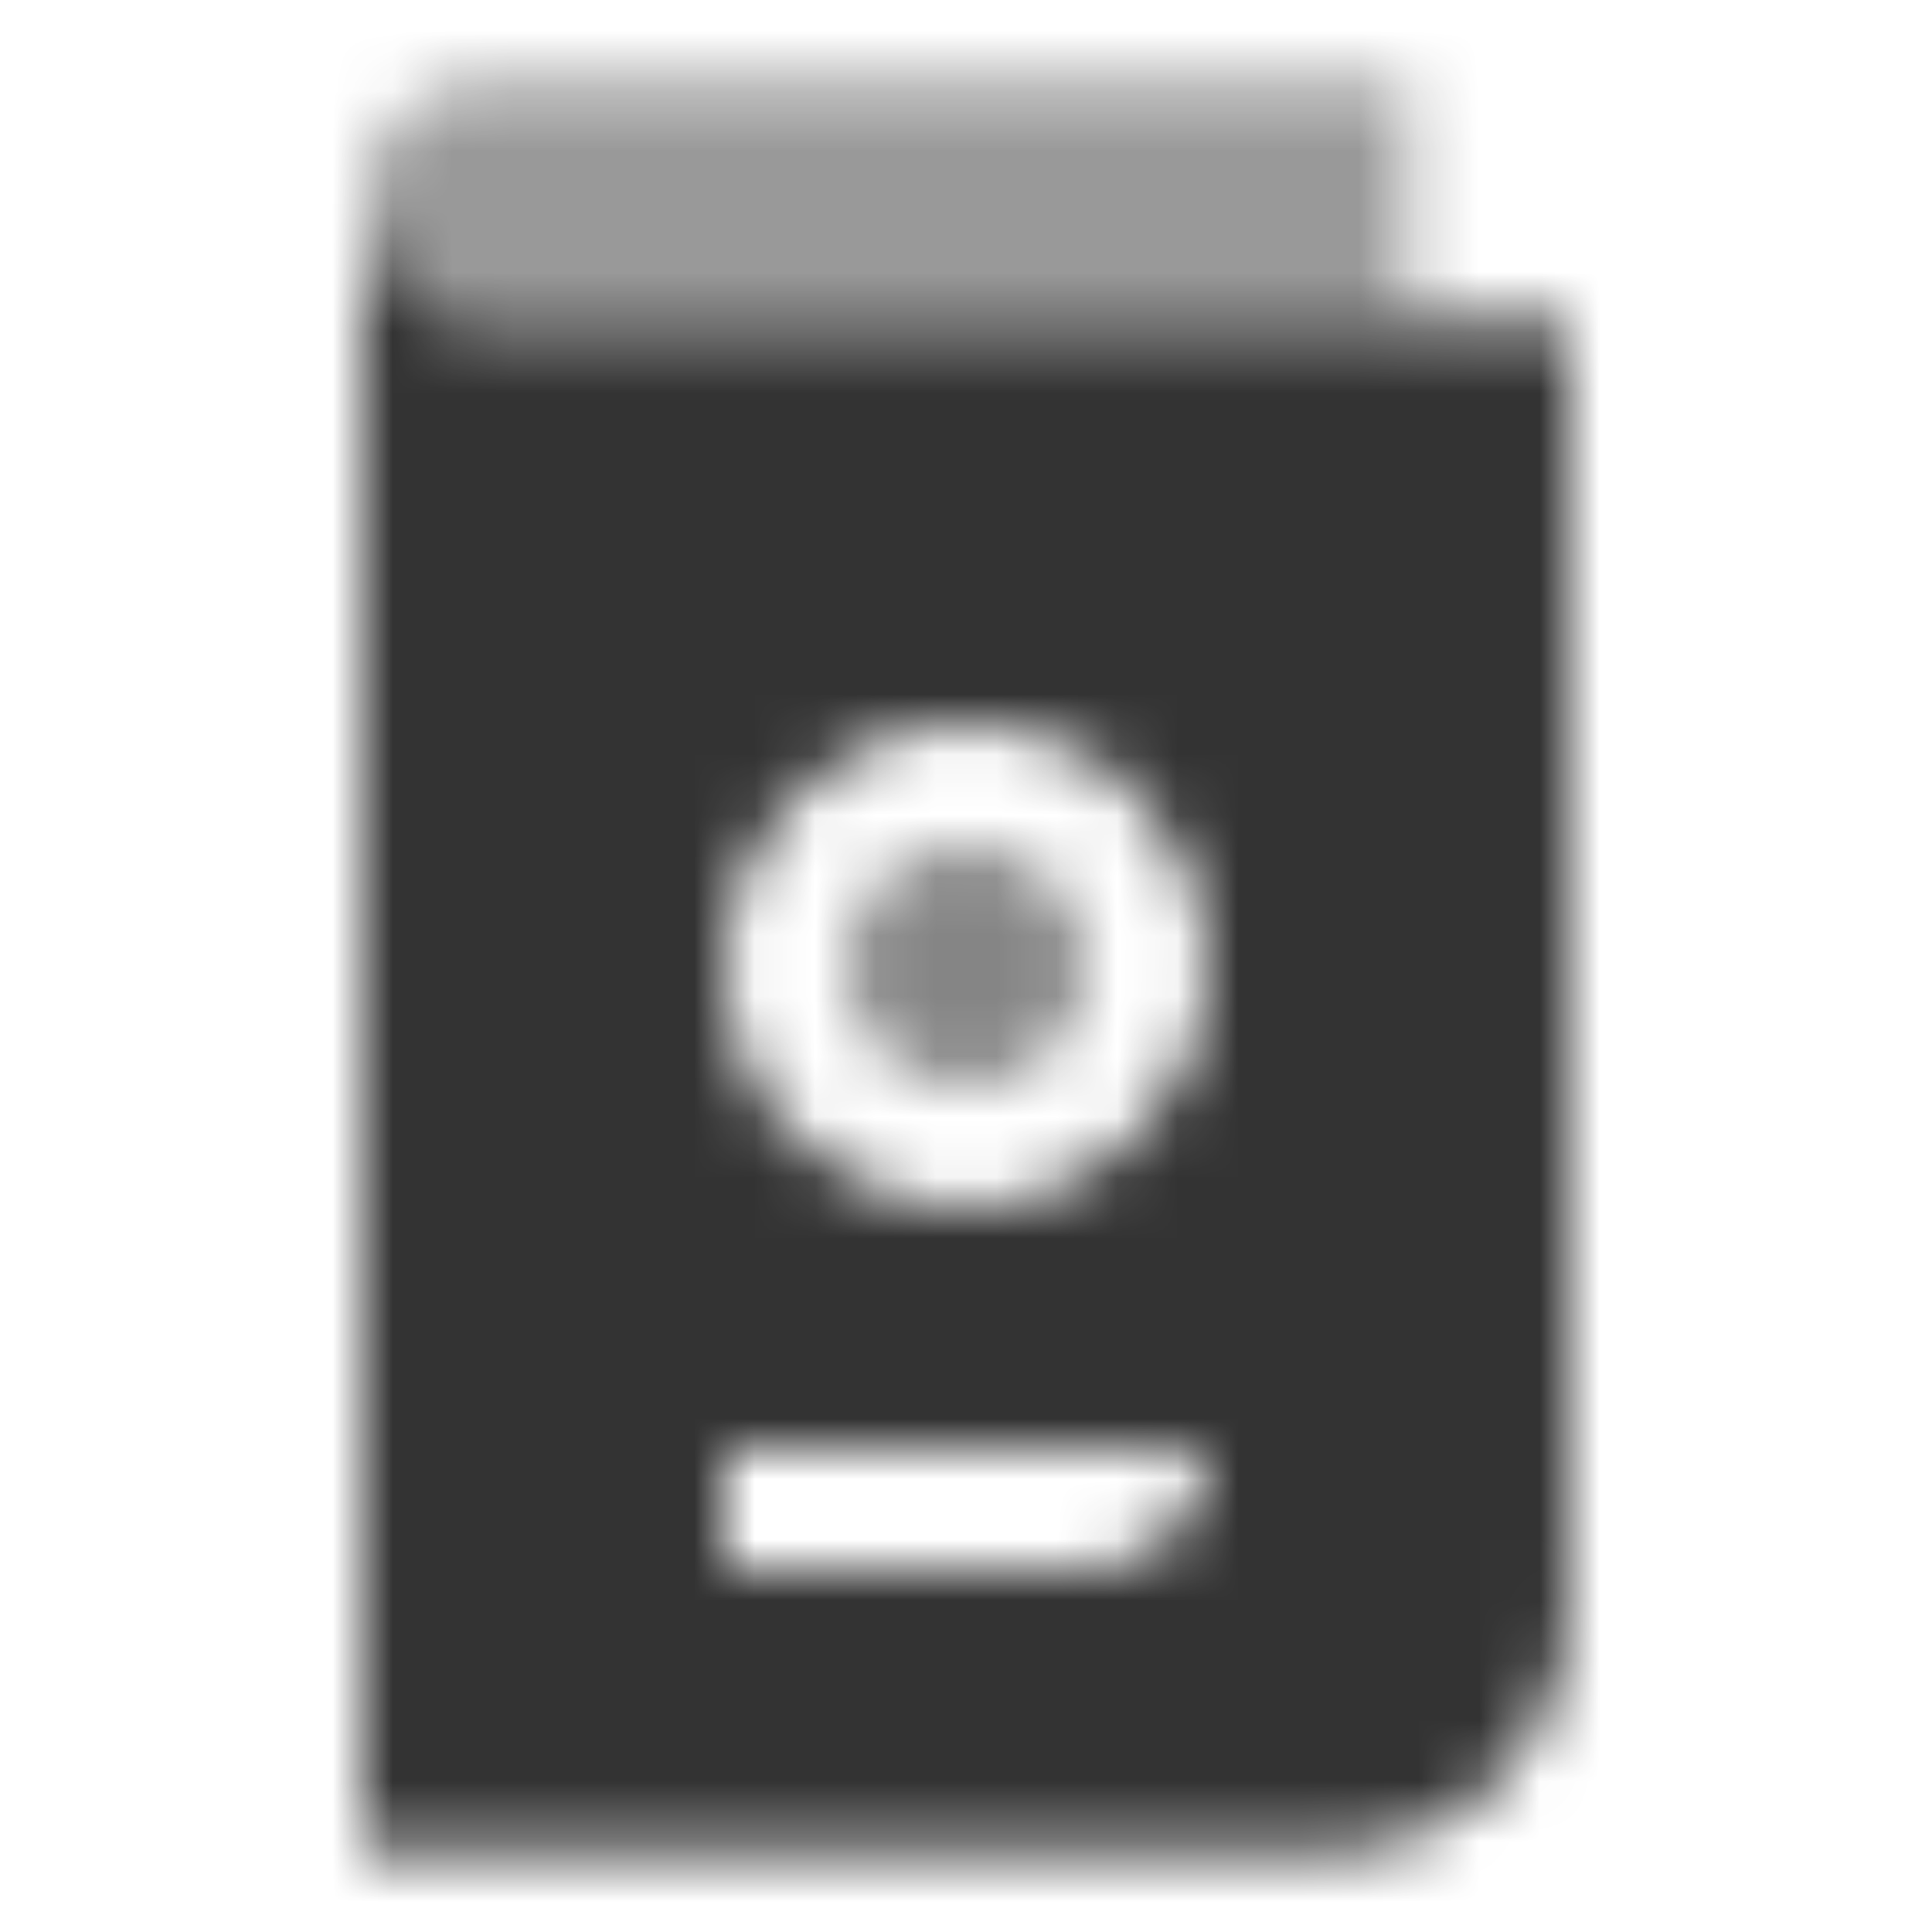
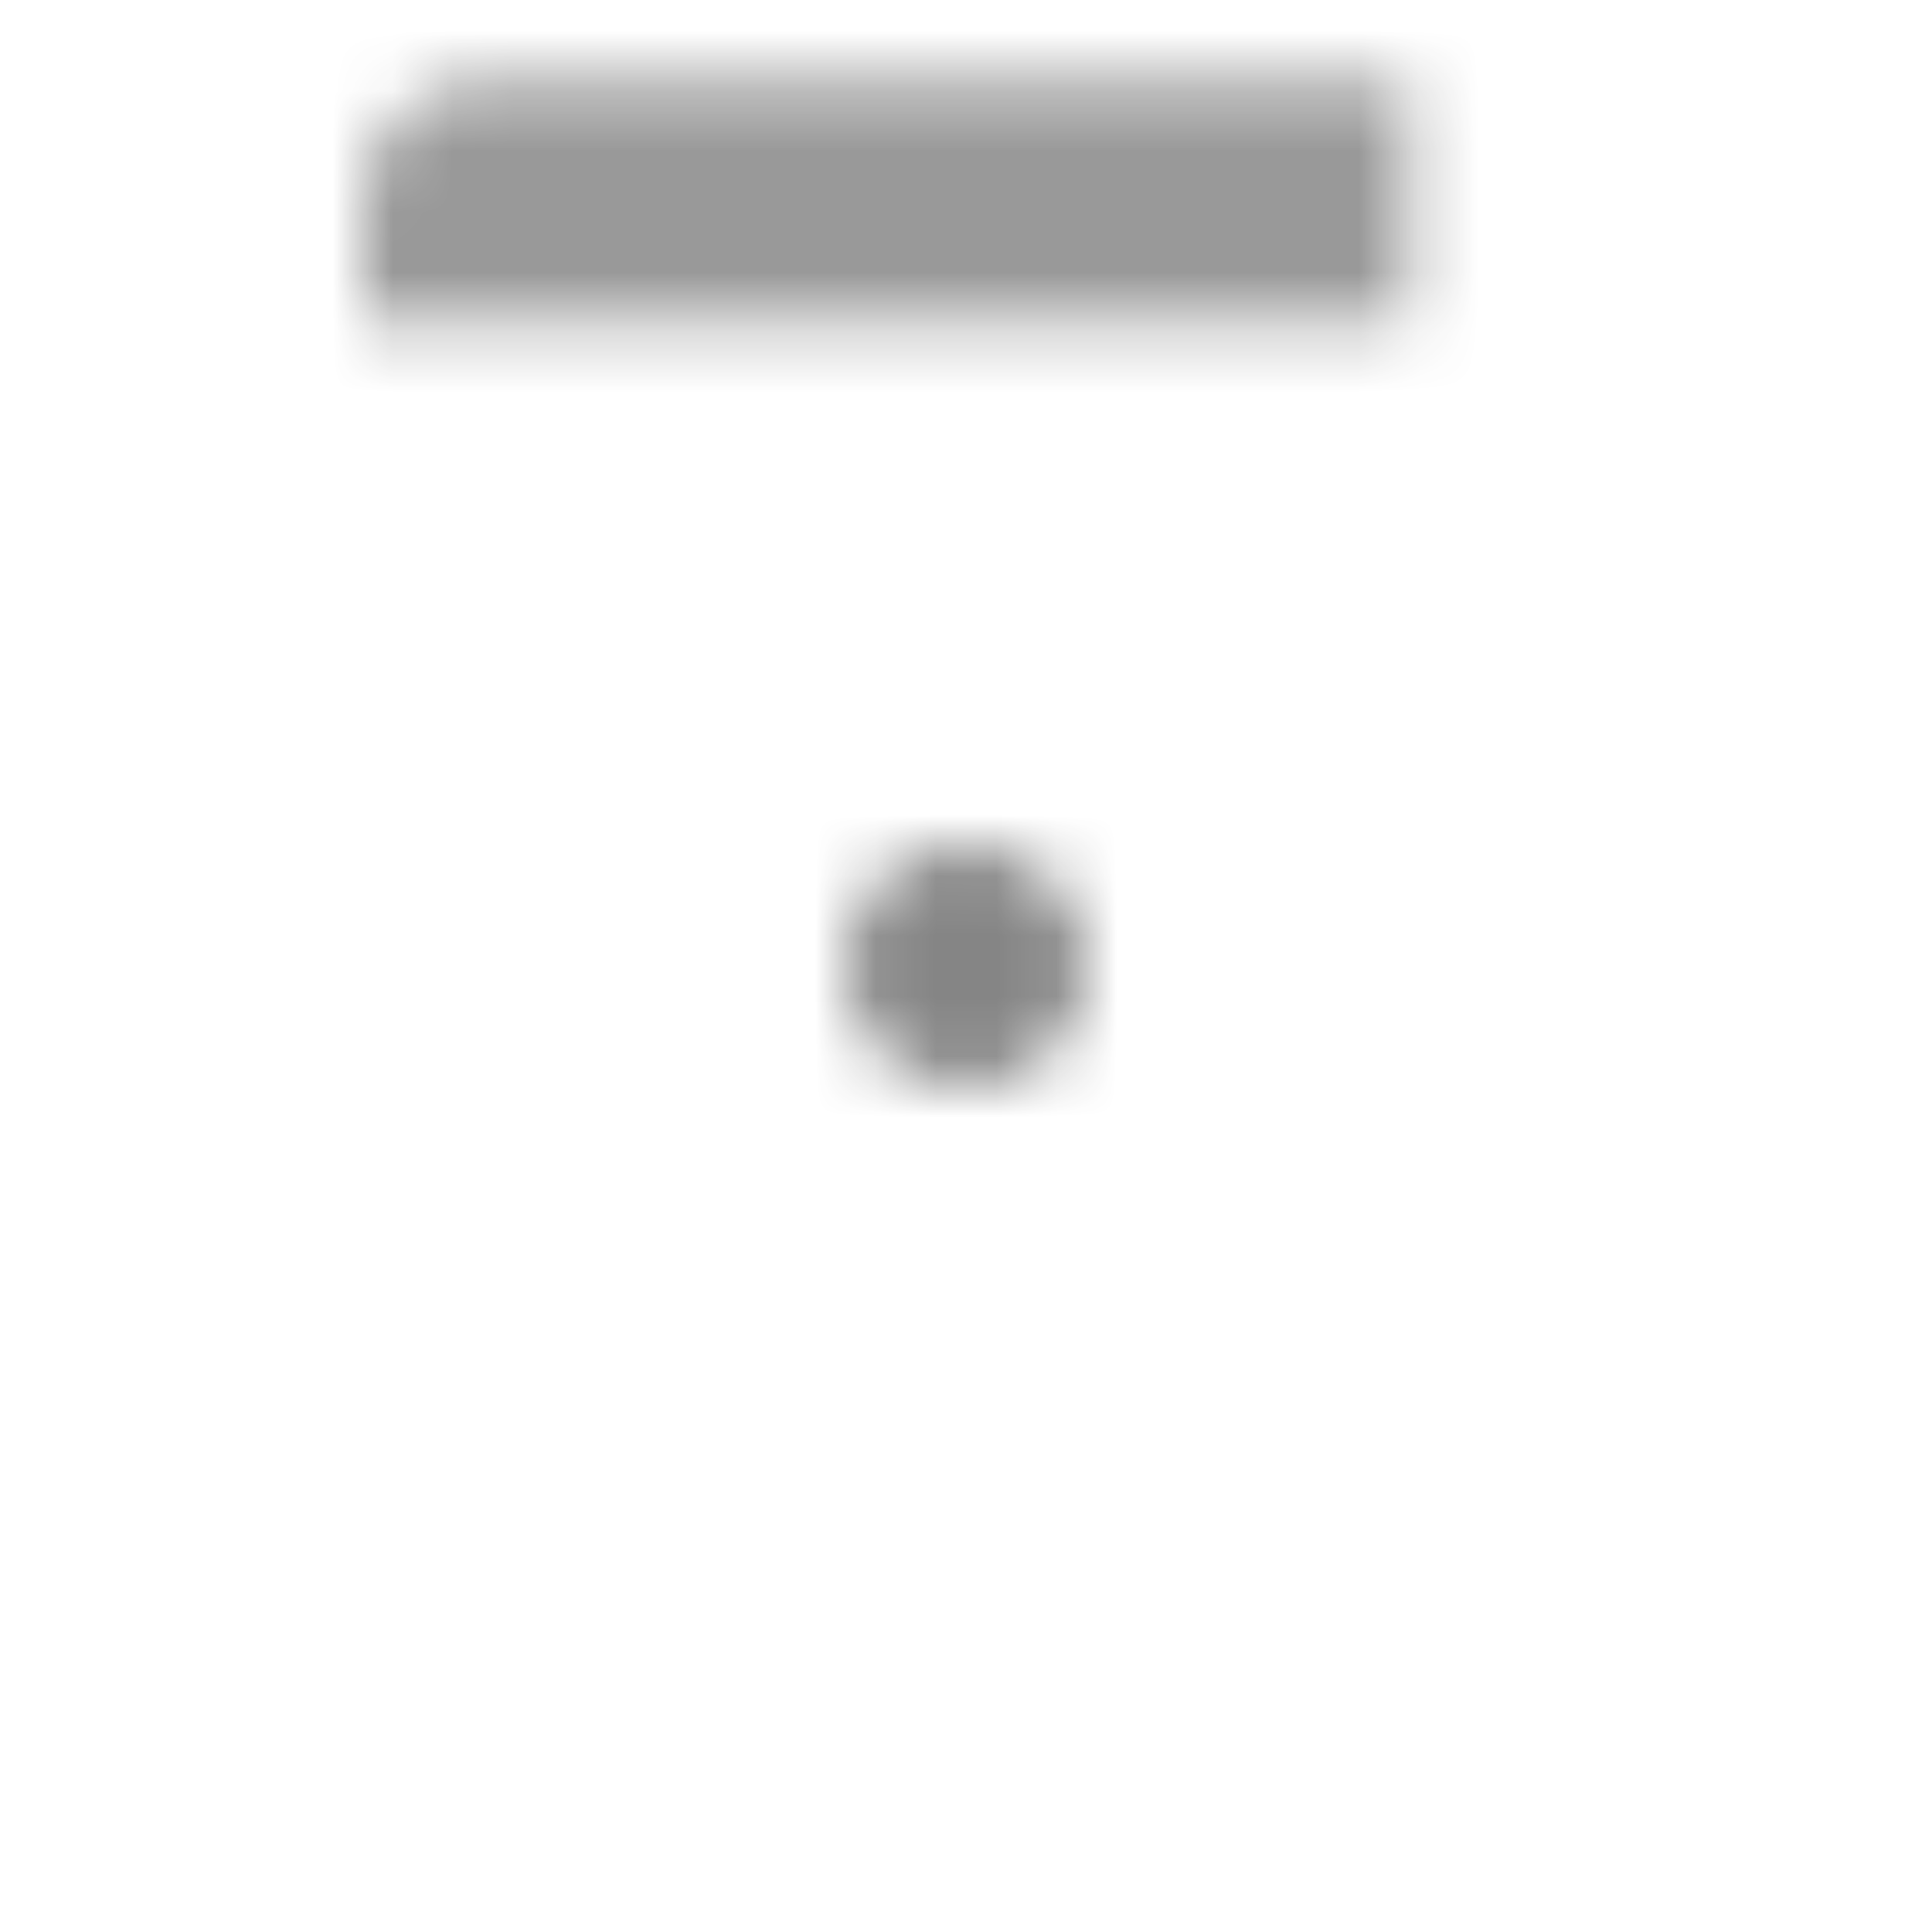
<svg xmlns="http://www.w3.org/2000/svg" width="32" height="32" viewBox="0 0 32 32" fill="none">
  <mask id="mask0_109_7638" style="mask-type:alpha" maskUnits="userSpaceOnUse" x="6" y="1" width="20" height="30">
    <path opacity="0.5" d="M6 3.333C6 2.229 6.895 1.333 8 1.333H23.333V5.333H6V3.333Z" fill="black" />
-     <path fill-rule="evenodd" clip-rule="evenodd" d="M6 3.333V30.667H22C24.209 30.667 26 28.876 26 26.667V5.333H8C6.895 5.333 6 4.438 6 3.333ZM12 24V26H18C19.105 26 20 25.105 20 24H12ZM12 16C12 13.791 13.791 12 16 12C18.209 12 20 13.791 20 16C20 18.209 18.209 20 16 20C13.791 20 12 18.209 12 16Z" fill="black" />
    <path opacity="0.6" fill-rule="evenodd" clip-rule="evenodd" d="M16 14C14.895 14 14 14.895 14 16C14 17.105 14.895 18 16 18C17.105 18 18 17.105 18 16C18 14.895 17.105 14 16 14Z" fill="black" />
  </mask>
  <g mask="url(#mask0_109_7638)">
    <path d="M0 0H32V32H0V0Z" fill="#333333" />
  </g>
</svg>